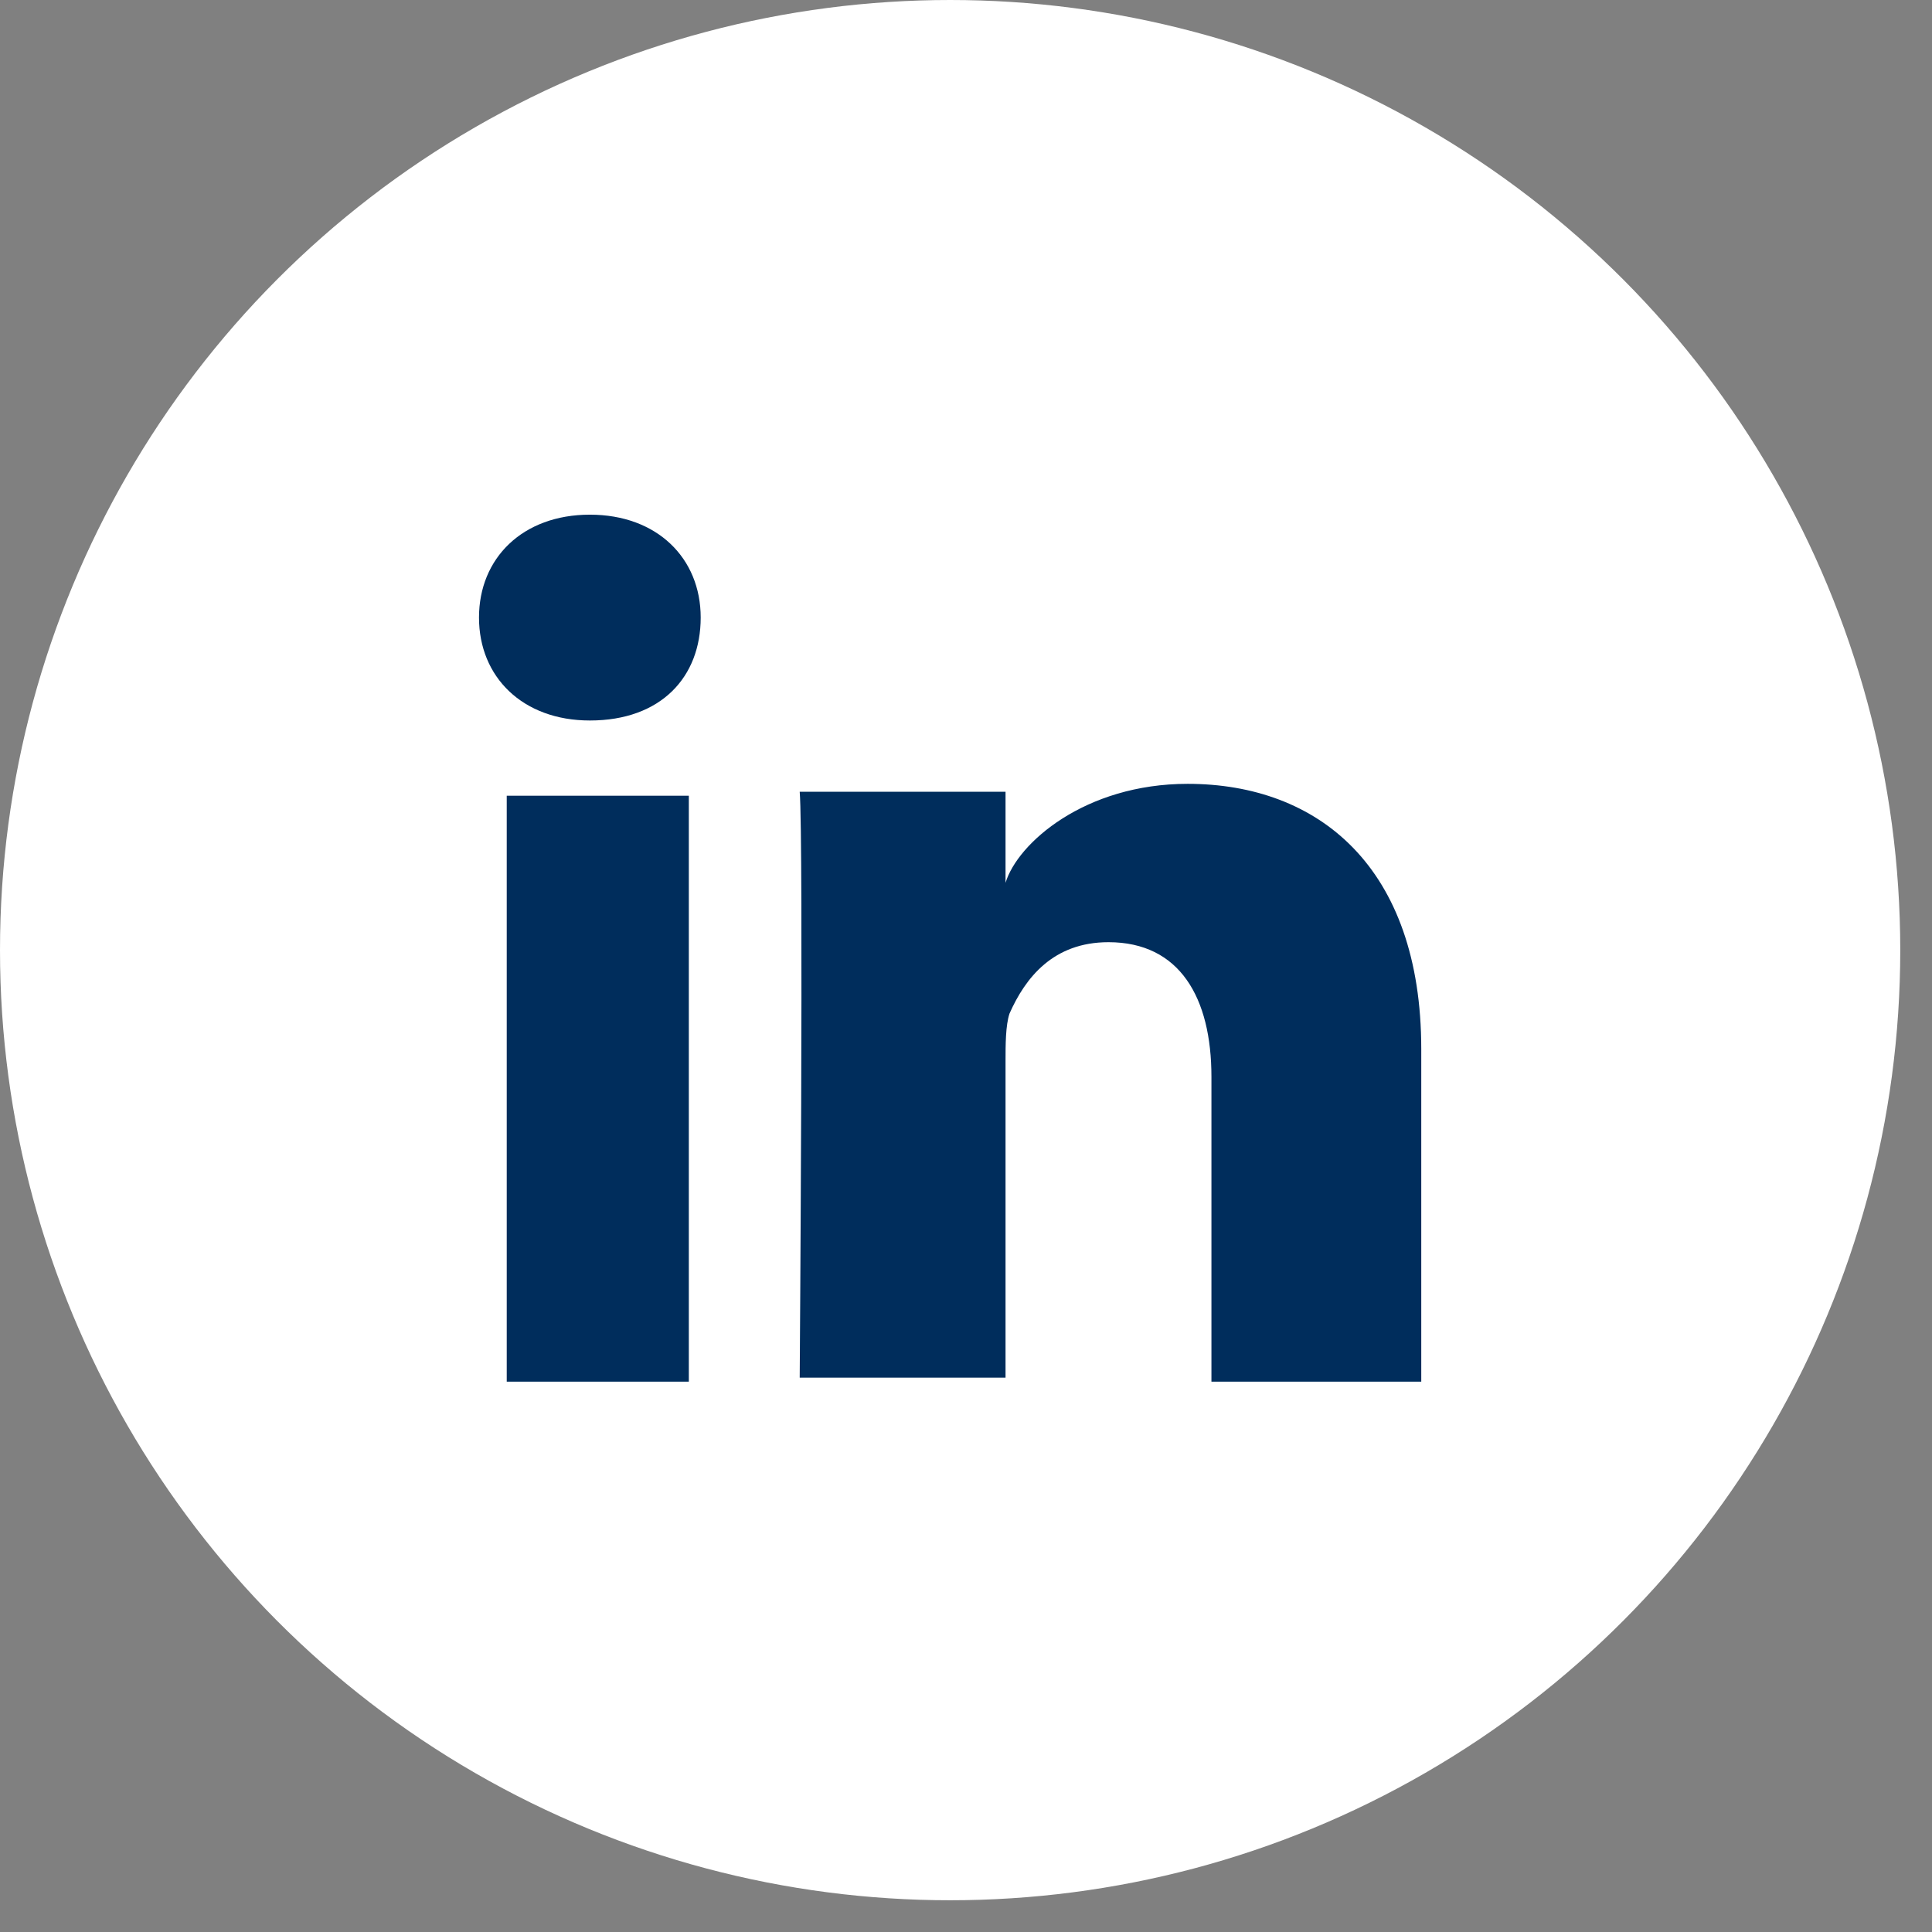
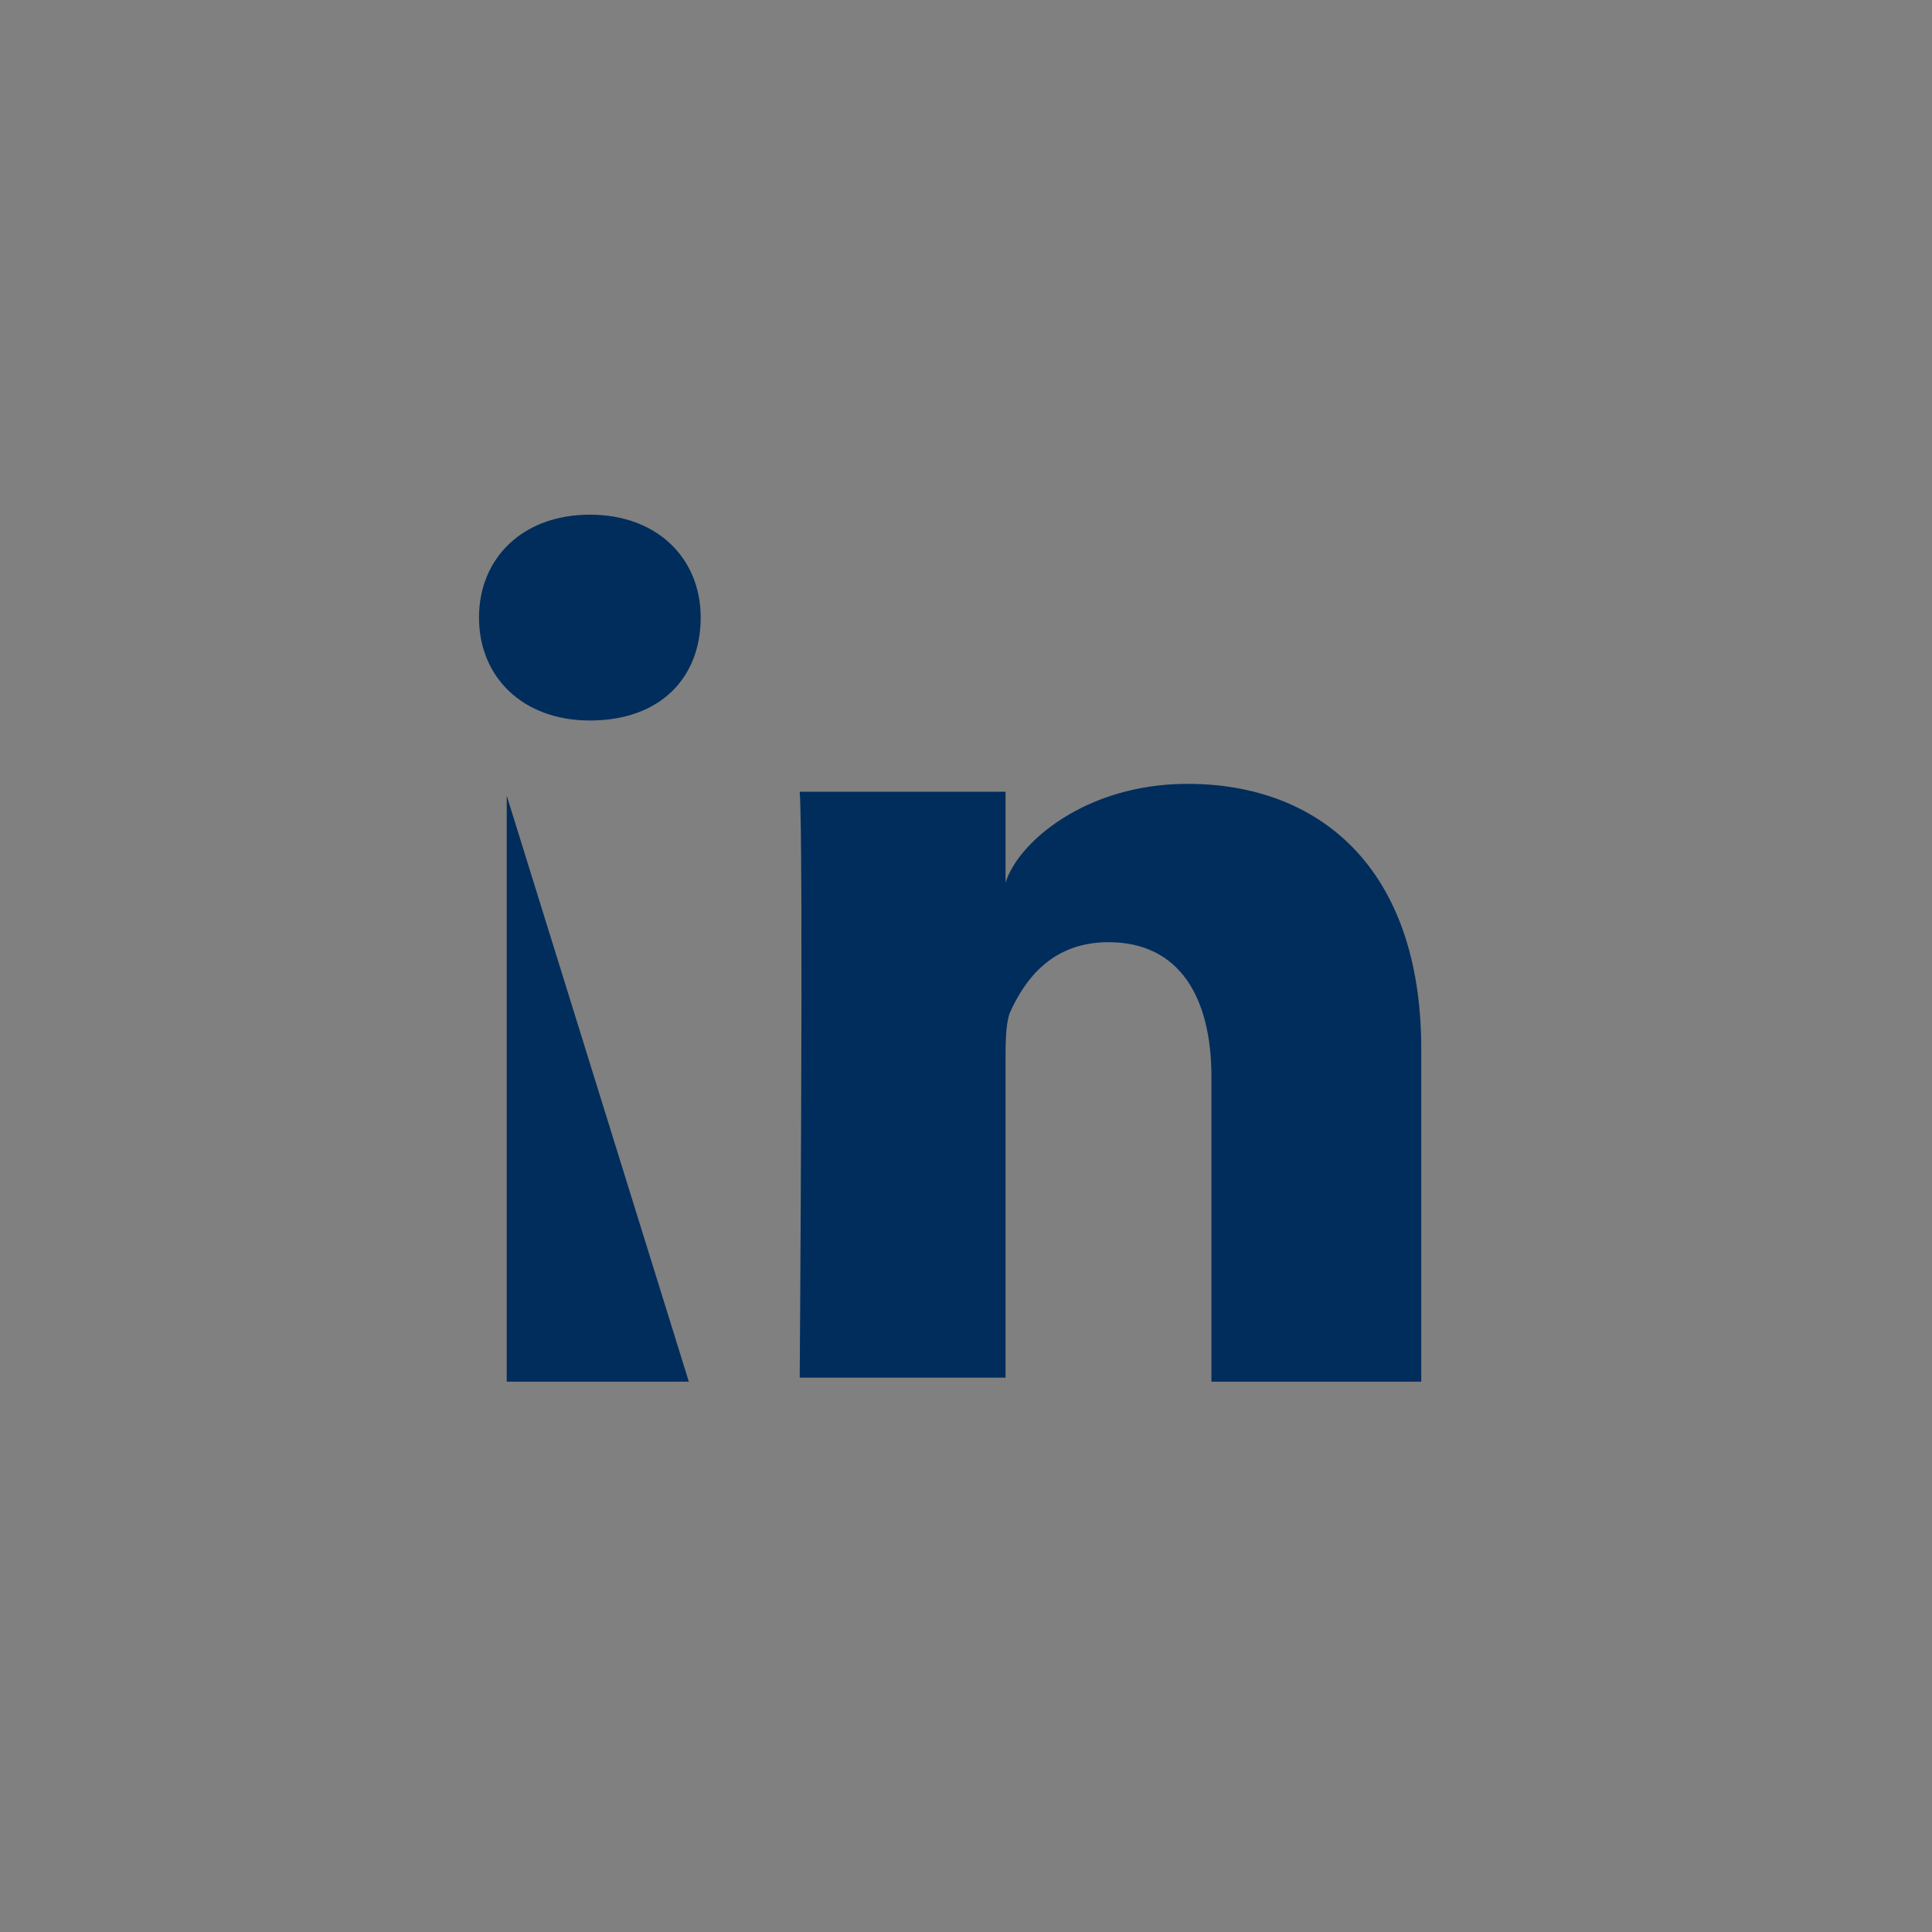
<svg xmlns="http://www.w3.org/2000/svg" width="28" height="28">
  <rect width="100%" height="100%" fill="#808080" stroke="none" />
  <g transform="translate(-236, -365) translate(236, 365)" fill="none" fill-rule="evenodd">
-     <circle fill="#FFF" cx="13.77" cy="13.77" r="13.77" />
-     <path d="M9.983,20.024 L7.344,20.024 L7.344,11.532 L9.983,11.532 L9.983,20.024 Z M8.549,10.442 L8.549,10.442 C7.574,10.442 6.942,9.811 6.942,8.95 C6.942,8.09 7.574,7.459 8.549,7.459 C9.524,7.459 10.155,8.09 10.155,8.95 C10.155,9.811 9.582,10.442 8.549,10.442 Z M20.598,20.024 L17.557,20.024 L17.557,15.606 C17.557,14.459 17.098,13.655 16.065,13.655 C15.262,13.655 14.86,14.172 14.631,14.688 C14.573,14.86 14.573,15.147 14.573,15.377 L14.573,19.966 L11.59,19.966 C11.59,19.966 11.647,12.164 11.59,11.475 L14.573,11.475 L14.573,12.795 C14.745,12.221 15.721,11.36 17.212,11.36 C19.106,11.36 20.598,12.565 20.598,15.204 L20.598,20.024 L20.598,20.024 Z" fill="#002D5C" fill-rule="nonzero" />
+     <path d="M9.983,20.024 L7.344,20.024 L7.344,11.532 L9.983,20.024 Z M8.549,10.442 L8.549,10.442 C7.574,10.442 6.942,9.811 6.942,8.95 C6.942,8.09 7.574,7.459 8.549,7.459 C9.524,7.459 10.155,8.09 10.155,8.95 C10.155,9.811 9.582,10.442 8.549,10.442 Z M20.598,20.024 L17.557,20.024 L17.557,15.606 C17.557,14.459 17.098,13.655 16.065,13.655 C15.262,13.655 14.86,14.172 14.631,14.688 C14.573,14.86 14.573,15.147 14.573,15.377 L14.573,19.966 L11.59,19.966 C11.59,19.966 11.647,12.164 11.59,11.475 L14.573,11.475 L14.573,12.795 C14.745,12.221 15.721,11.36 17.212,11.36 C19.106,11.36 20.598,12.565 20.598,15.204 L20.598,20.024 L20.598,20.024 Z" fill="#002D5C" fill-rule="nonzero" />
  </g>
</svg>